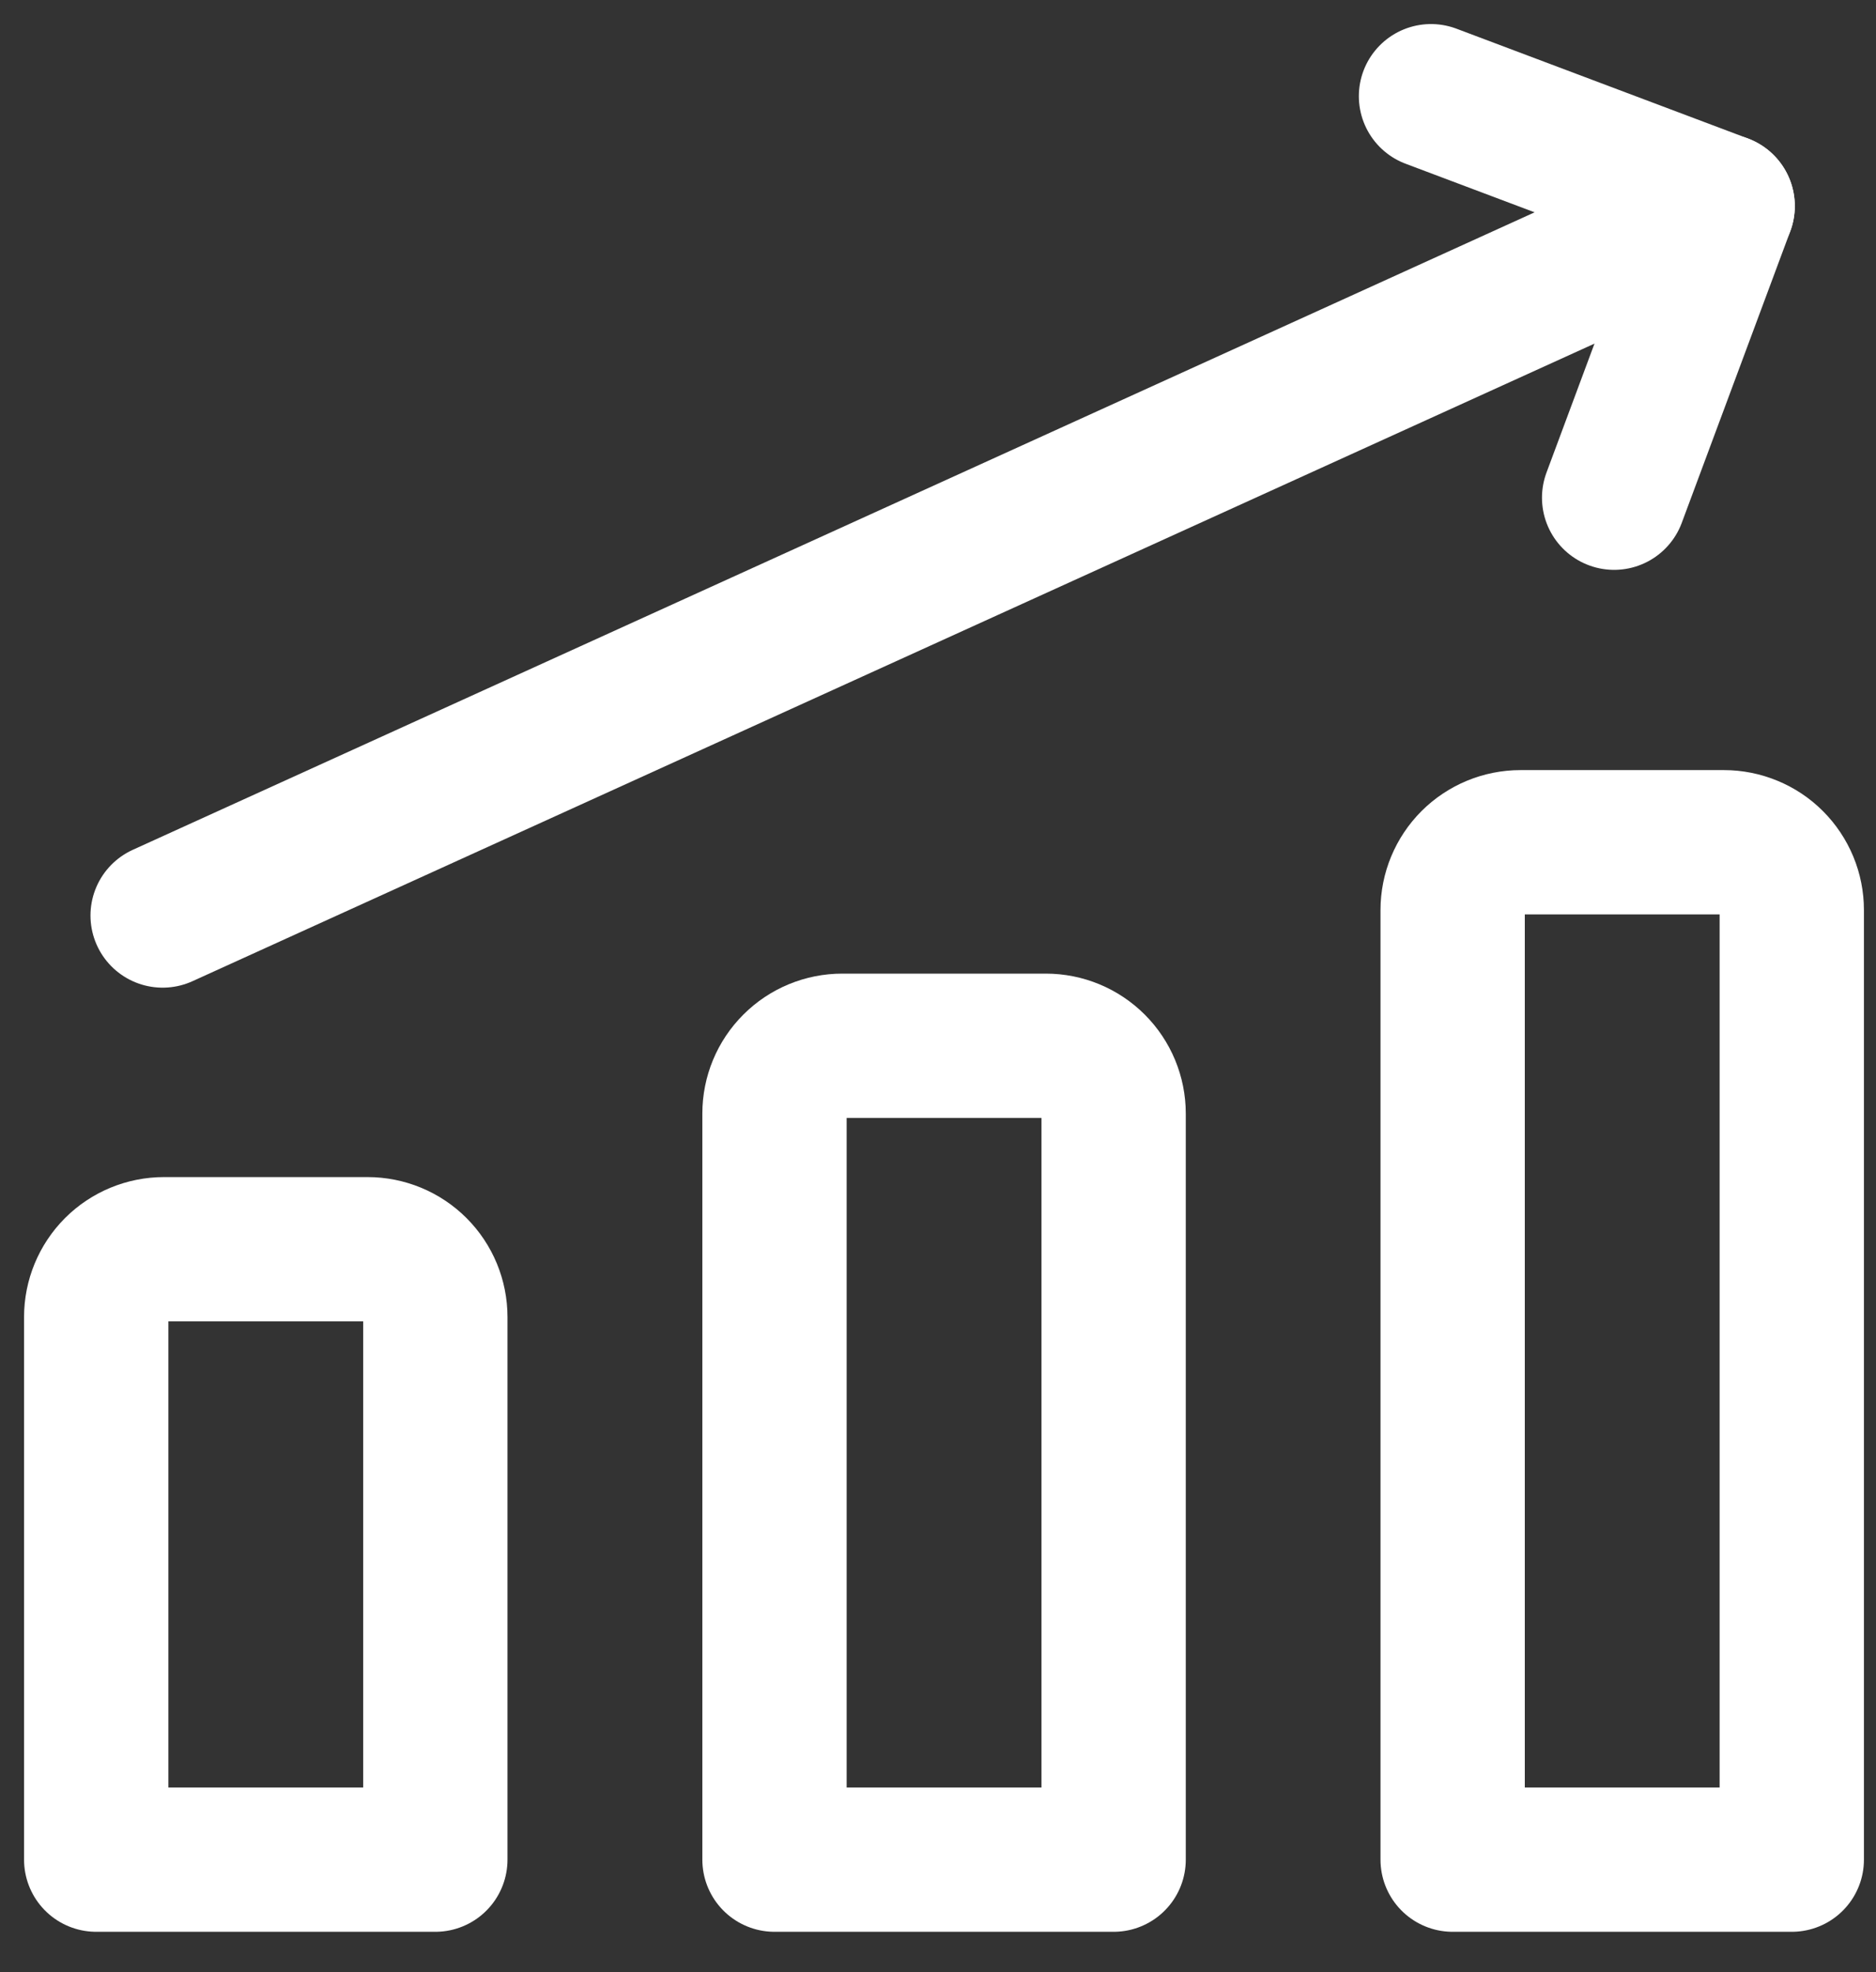
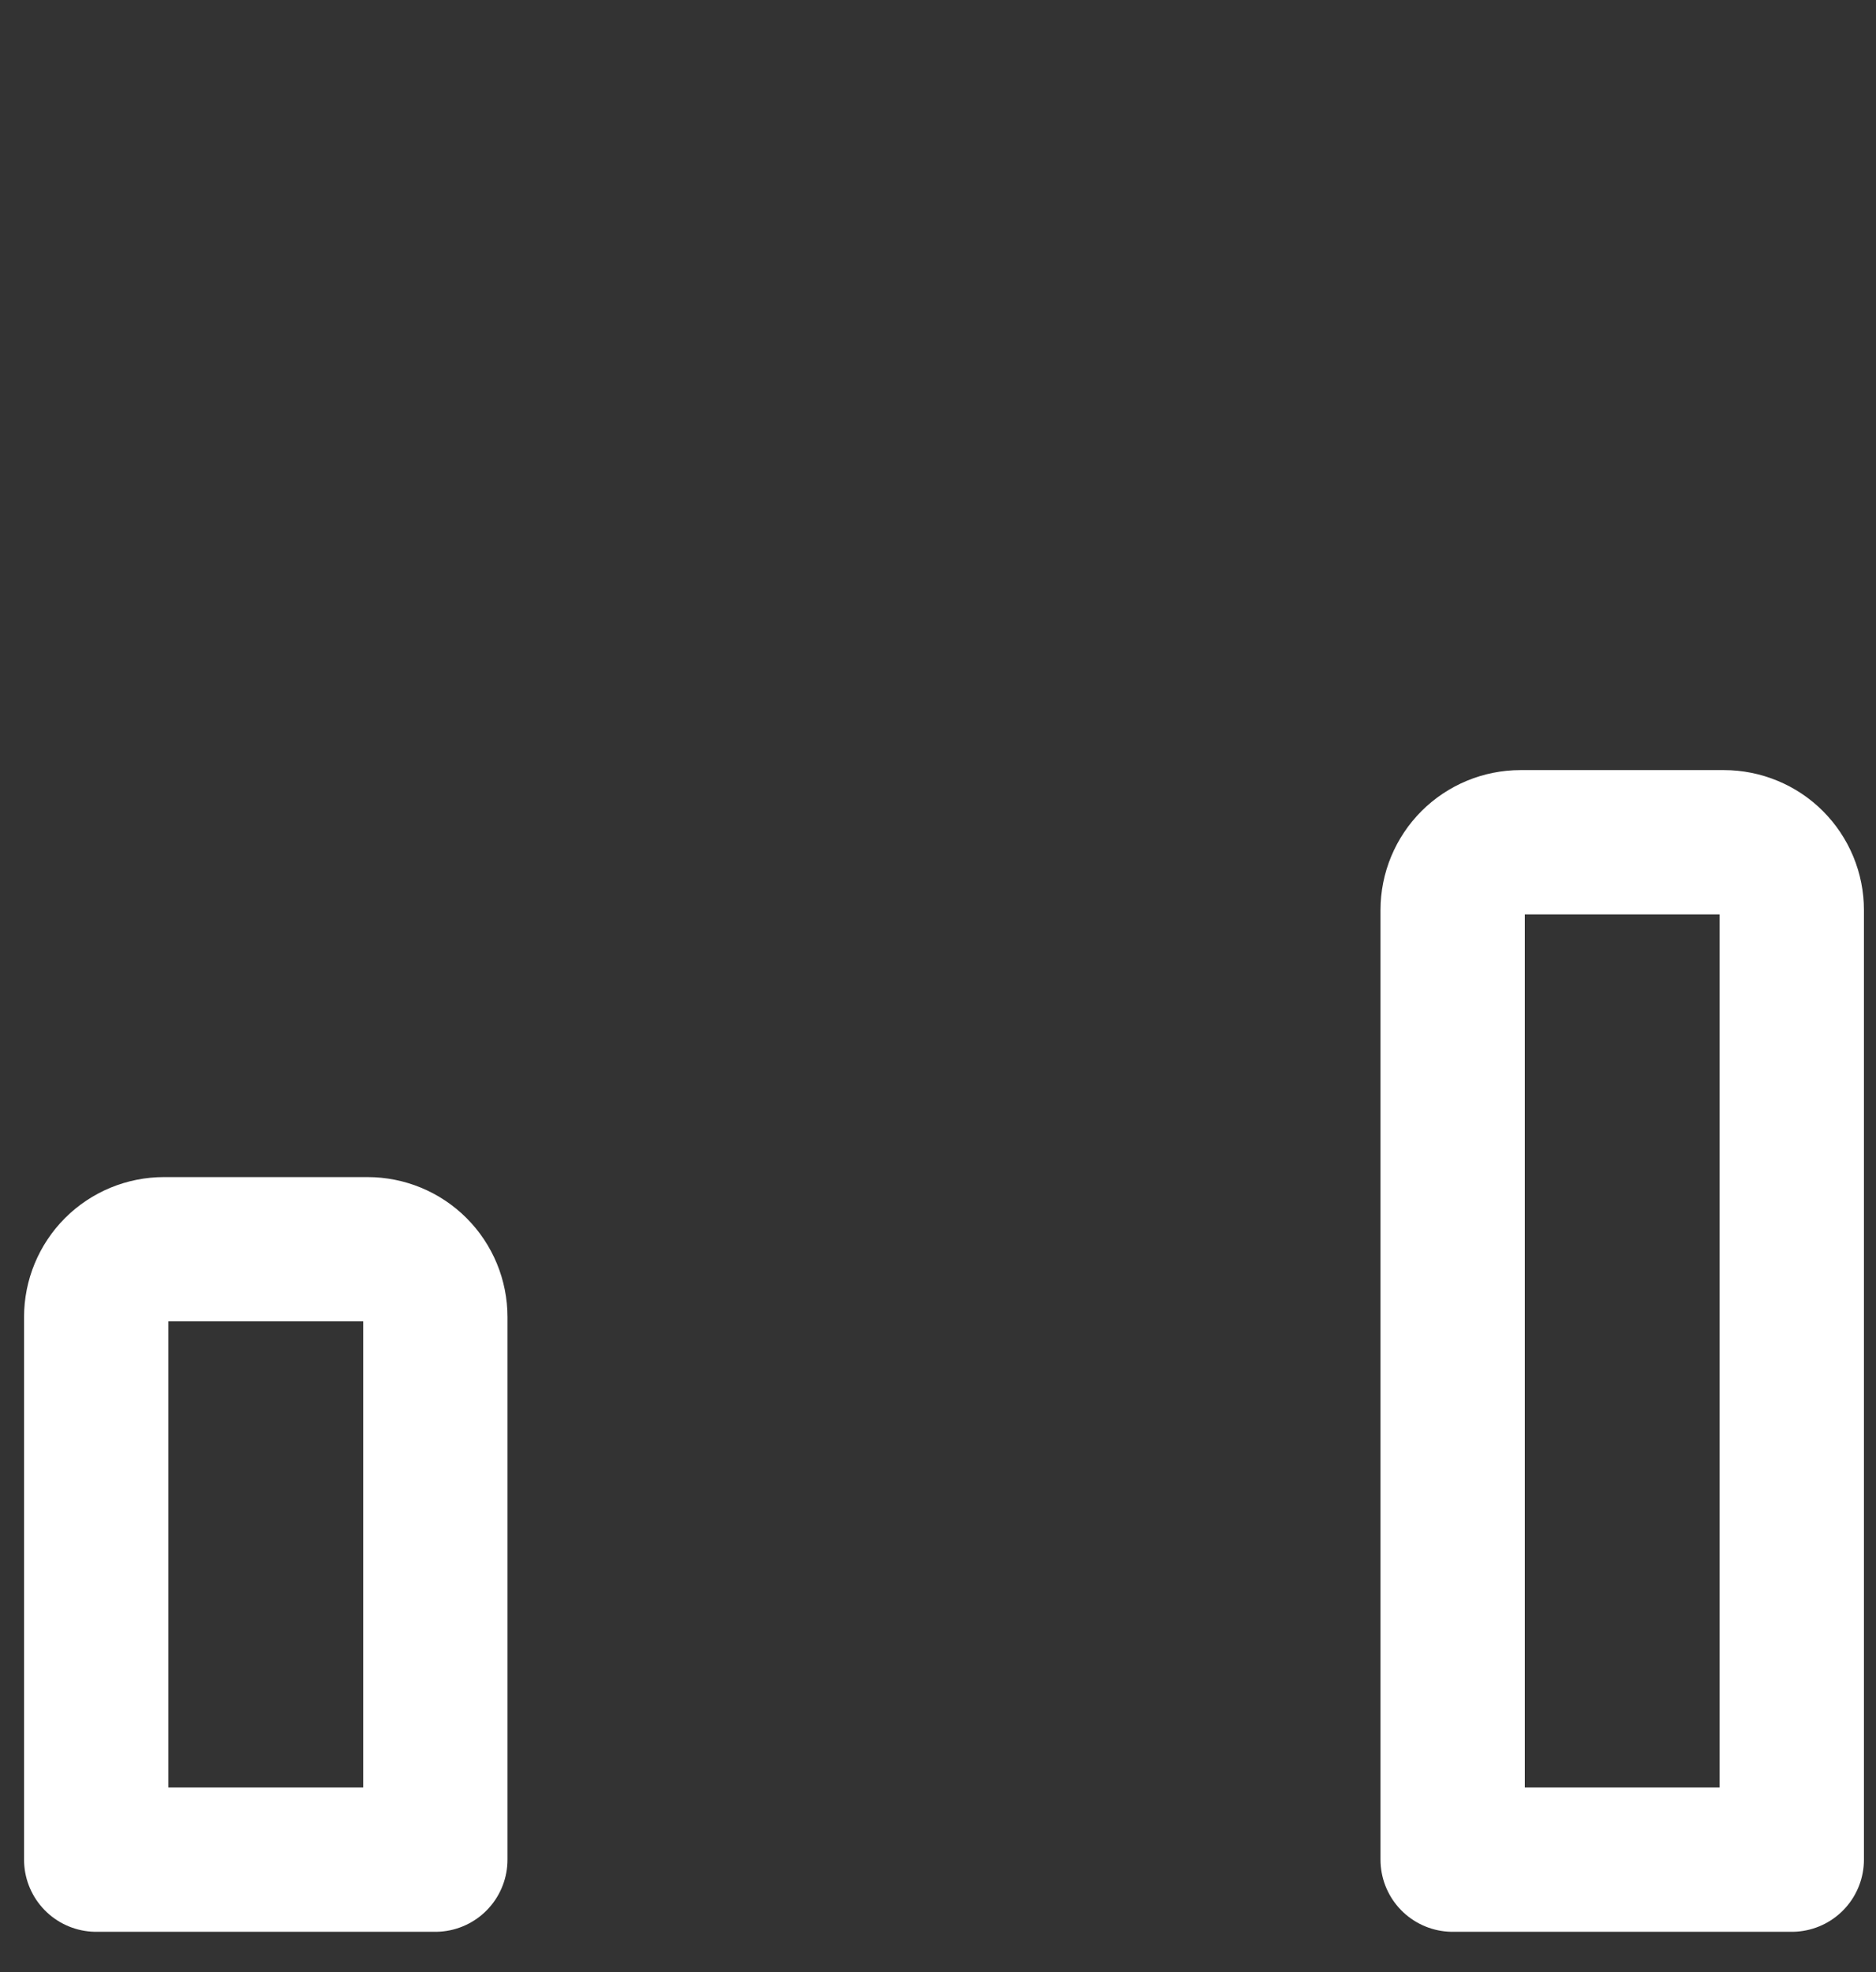
<svg xmlns="http://www.w3.org/2000/svg" width="39" height="41" viewBox="0 0 39 41" fill="none">
  <rect x="0" y="0" width="39" height="41" fill="#333333" stroke="none" />
-   <path d="M3.381 19.033L35.812 4.284" stroke="white" stroke-width="3" stroke-linecap="round" stroke-linejoin="round" />
-   <path d="M29.749 2L35.812 4.284L33.556 10.347" stroke="white" stroke-width="3" stroke-linecap="round" stroke-linejoin="round" />
  <path d="M37.249 38.661H30.199V18.92C30.199 18.546 30.348 18.188 30.612 17.923C30.877 17.659 31.235 17.51 31.609 17.51H35.839C36.025 17.51 36.208 17.547 36.379 17.618C36.55 17.688 36.706 17.792 36.836 17.923C36.967 18.054 37.071 18.21 37.142 18.381C37.213 18.552 37.249 18.735 37.249 18.92V38.661Z" stroke="white" stroke-width="3" stroke-linecap="round" stroke-linejoin="round" />
-   <path d="M23.151 38.661H16.101V23.151C16.101 22.776 16.249 22.418 16.514 22.154C16.778 21.889 17.137 21.741 17.511 21.741H21.741C22.115 21.741 22.473 21.889 22.738 22.154C23.002 22.418 23.151 22.776 23.151 23.151V38.661Z" stroke="white" stroke-width="3" stroke-linecap="round" stroke-linejoin="round" />
  <path d="M9.05 38.661H2V27.381C2 27.006 2.149 26.648 2.413 26.383C2.677 26.119 3.036 25.971 3.41 25.971H7.64C8.014 25.971 8.373 26.119 8.637 26.383C8.902 26.648 9.05 27.006 9.05 27.381V38.661Z" stroke="white" stroke-width="3" stroke-linecap="round" stroke-linejoin="round" />
</svg>